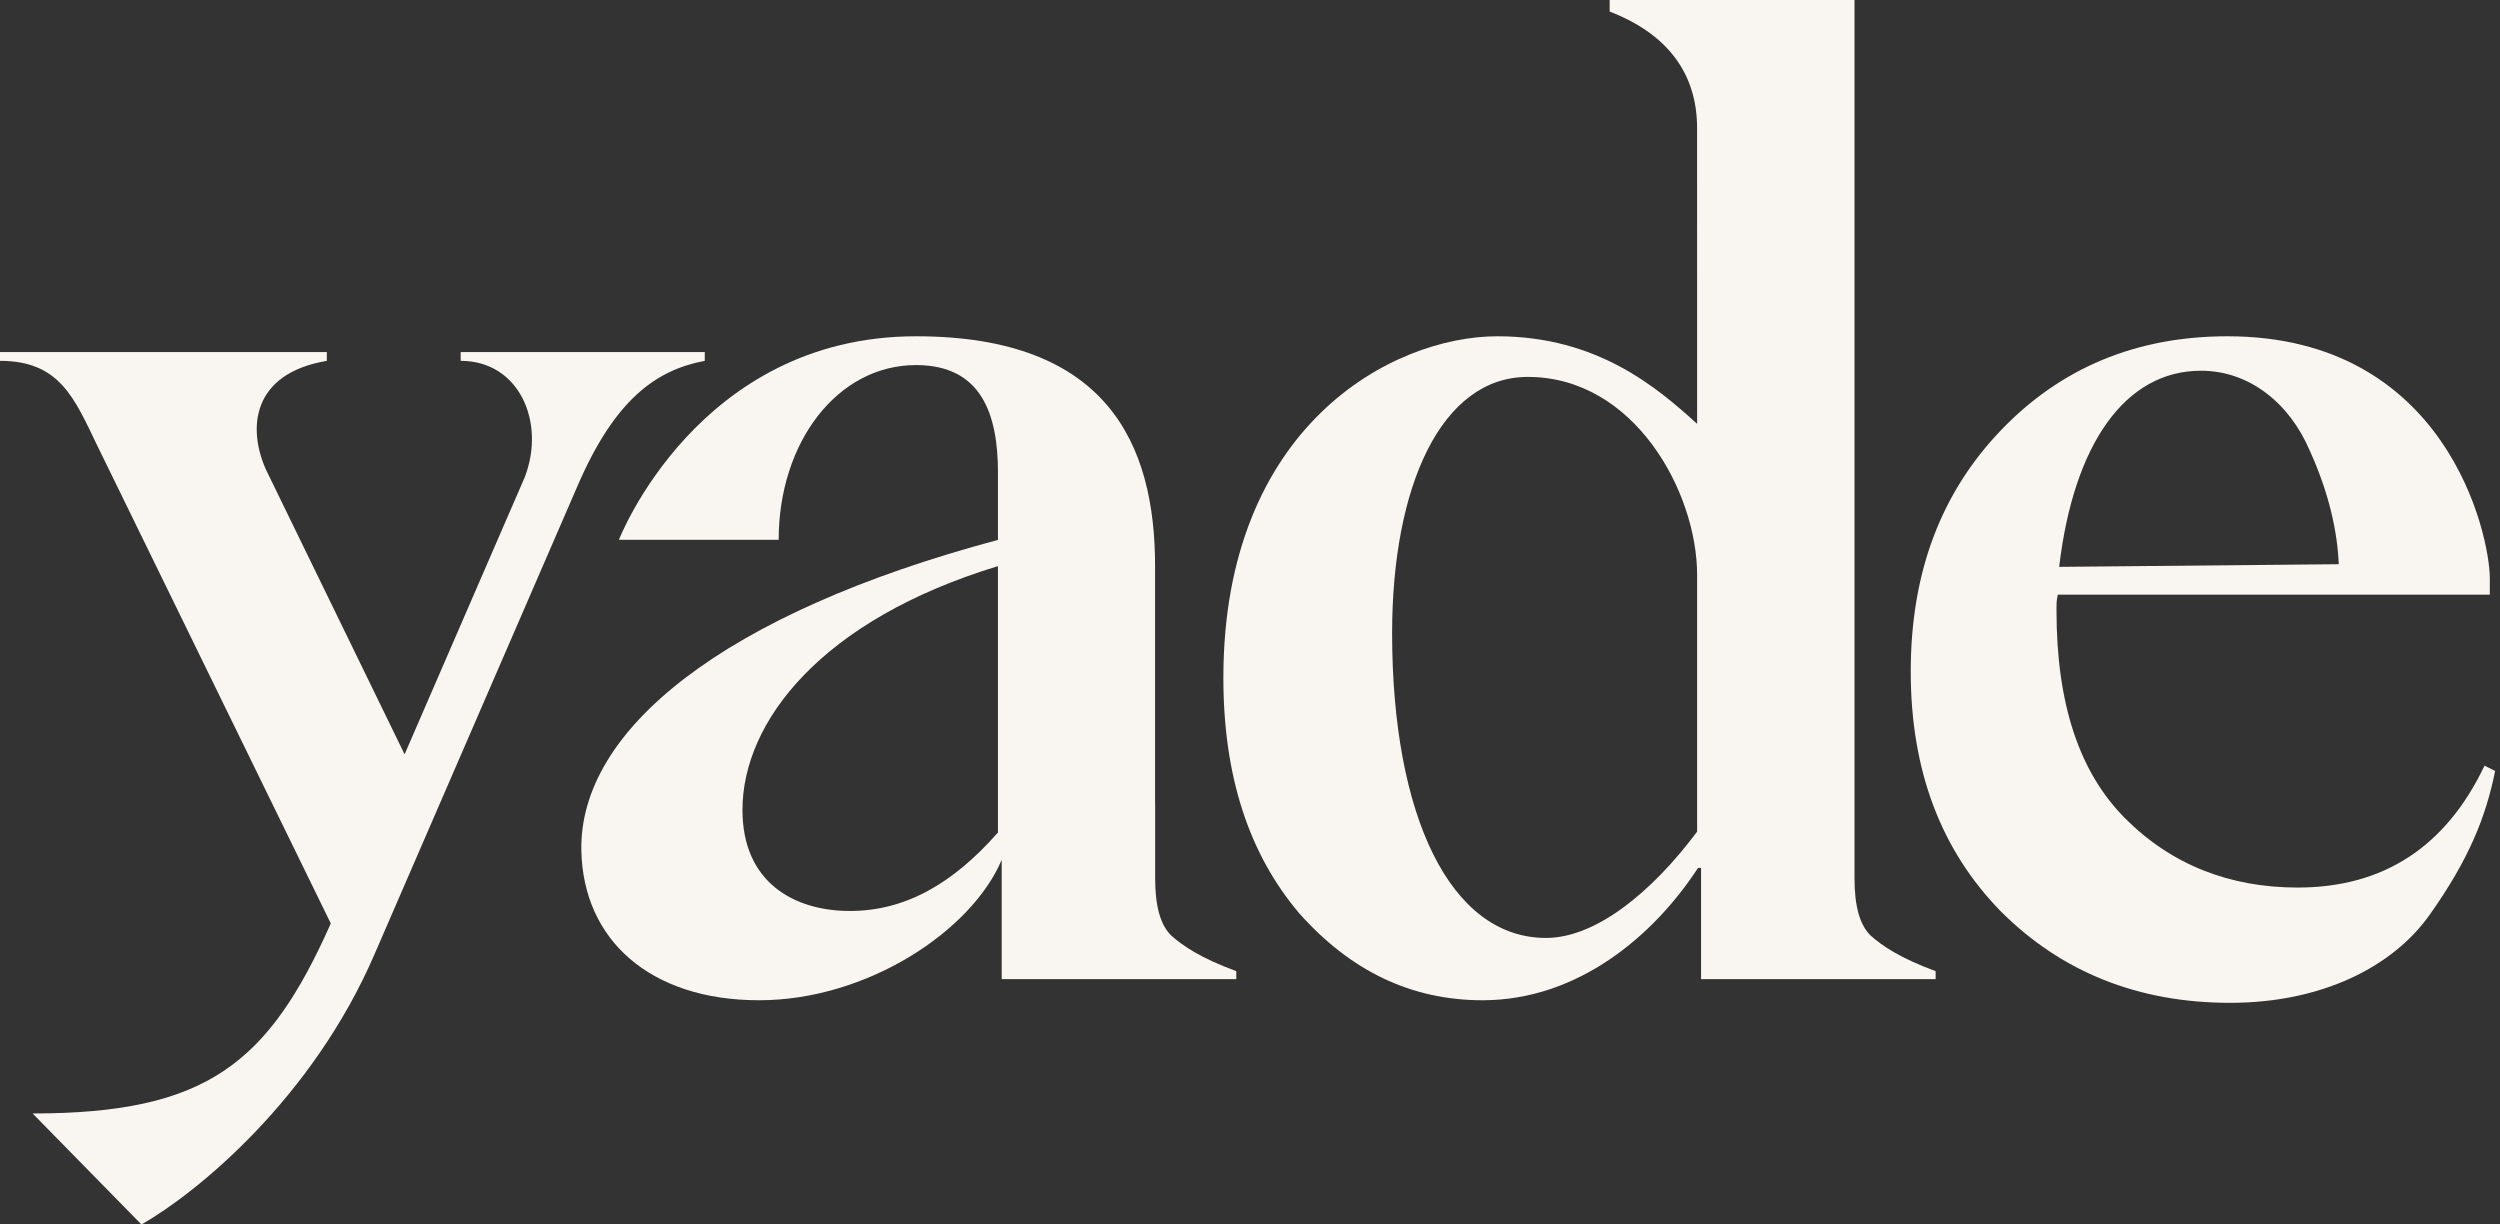
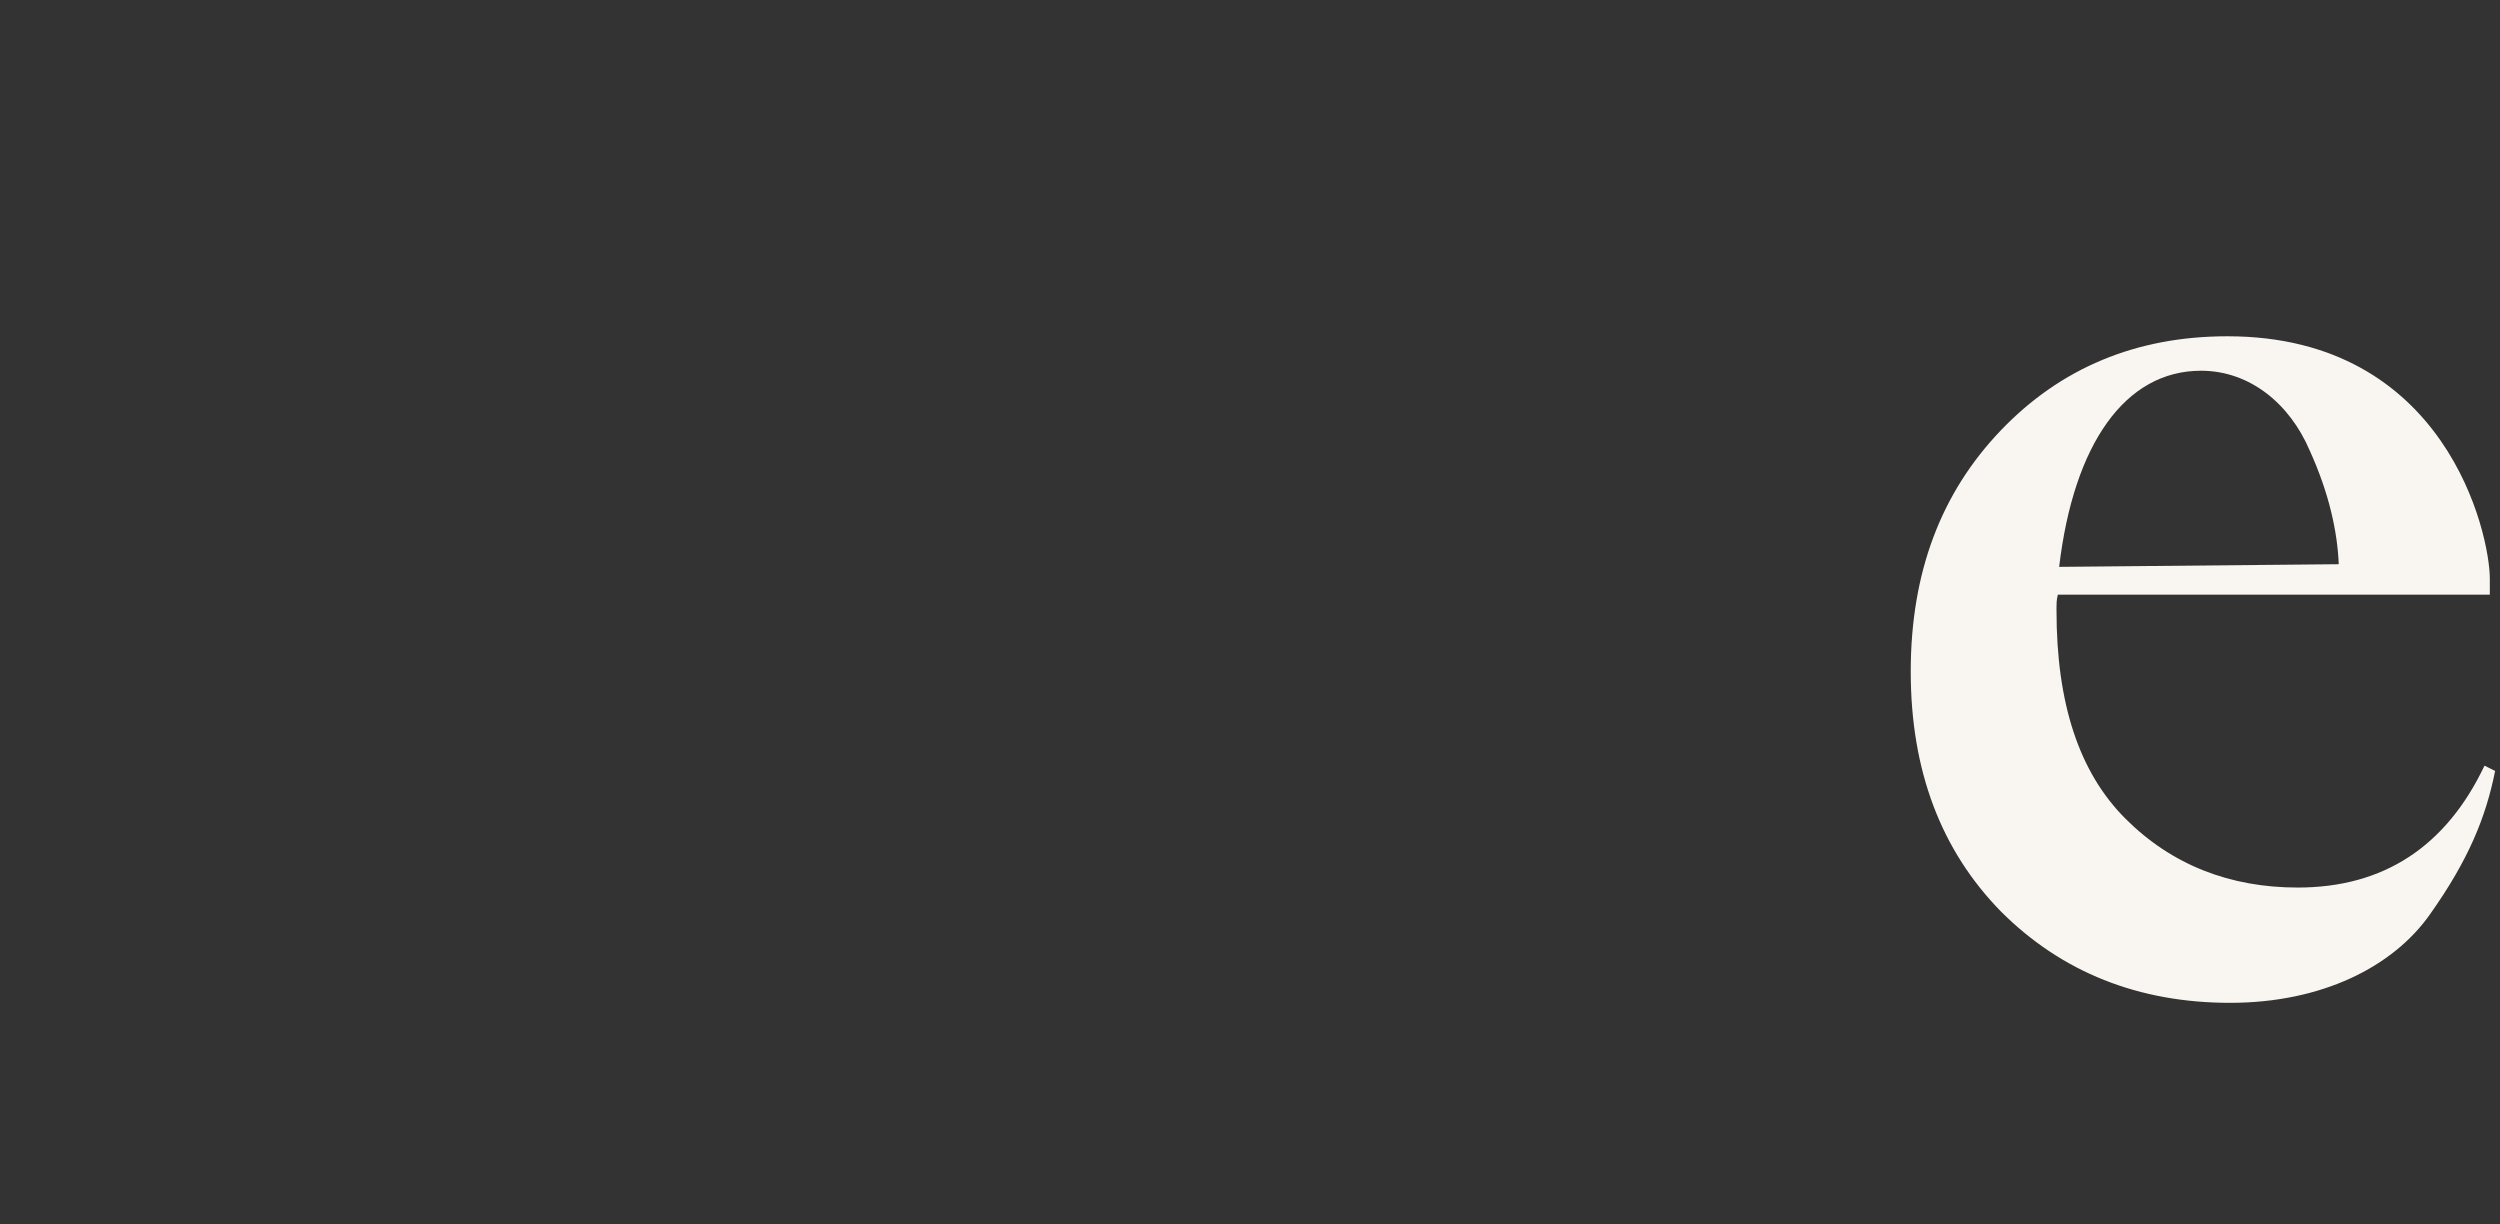
<svg xmlns="http://www.w3.org/2000/svg" width="98" height="48" viewBox="0 0 98 48" fill="none">
  <rect x="0" y="0" width="98" height="48" fill="#333333" stroke="none" />
-   <path d="M27.627 13.8H18.059V14.145C20.355 14.145 21.397 16.553 20.572 18.702L15.86 29.569L10.43 18.418C9.698 16.798 9.861 14.644 12.811 14.145V13.8H0V14.145C2.344 14.145 2.915 15.61 3.814 17.47L12.967 36.2C10.522 41.694 8.101 43.648 1.278 43.648L5.545 48C7.715 46.765 12.259 43.064 14.707 37.347L22.645 19.034C24.097 15.678 25.698 14.508 27.627 14.145V13.8Z" fill="#F9F5F0" />
  <path d="M97.393 30.013C95.887 33.181 93.445 34.792 90.069 34.792C87.42 34.792 85.134 33.909 83.316 32.09C81.498 30.273 80.615 27.571 80.615 23.935V23.779C80.615 23.675 80.615 23.52 80.667 23.312H97.601V22.688C97.601 20.922 95.887 13.182 87.316 13.182C83.731 13.182 80.771 14.429 78.433 16.87C76.096 19.312 74.901 22.429 74.901 26.325C74.901 30.221 76.096 33.337 78.433 35.727C80.822 38.116 83.835 39.311 87.42 39.311C91.004 39.311 93.809 37.908 95.263 35.831C96.77 33.701 97.445 32.039 97.809 30.221L97.393 30.013ZM86.277 14.533C88.199 14.533 89.757 15.831 90.536 17.65C91.316 19.364 91.627 20.87 91.679 22.117L80.719 22.221C81.29 17.39 83.316 14.533 86.277 14.533Z" fill="#F9F5F0" />
-   <path d="M73.321 36.667C72.905 36.252 72.697 35.525 72.697 34.434V0H63.098V0.453C65.383 1.336 66.526 2.895 66.526 5.025L66.527 16.615C64.993 15.224 62.638 13.182 58.698 13.182C54.571 13.182 47.956 16.704 47.956 26.57C47.956 30.433 48.961 33.471 50.919 35.789C52.93 38.055 55.311 39.21 58.116 39.21C61.843 39.21 64.816 36.7 66.563 34.022H66.666H66.682V38.382H75.877V38.07C74.475 37.55 73.788 37.083 73.321 36.667ZM66.527 32.599C64.761 34.968 62.562 36.767 60.603 36.767C56.846 36.767 54.571 31.977 54.571 24.819C54.571 19.05 56.502 14.775 59.889 14.775C64.076 14.775 66.527 19.303 66.527 22.537V32.599Z" fill="#F9F5F0" />
-   <path d="M45.282 34.434V31.609L45.279 31.366V22.192C45.279 17.42 43.416 13.182 35.908 13.182C27.346 13.182 24.261 21.161 24.261 21.161H30.524C30.524 17.342 32.823 14.311 35.908 14.311C38.476 14.311 39.12 16.239 39.12 18.526V21.164C28.351 24.043 22.694 28.616 22.789 33.345C22.86 36.841 25.48 39.21 29.758 39.21C33.983 39.21 38.084 36.5 39.267 33.705V34.497V38.382H48.462V38.07C47.059 37.55 46.373 37.083 45.905 36.667C45.49 36.252 45.282 35.525 45.282 34.434ZM39.12 32.634C37.313 34.69 35.437 35.71 33.316 35.71C31.151 35.71 29.105 34.61 29.105 31.752C29.105 28.29 32.191 24.299 39.12 22.192V32.634Z" fill="#F9F5F0" />
</svg>